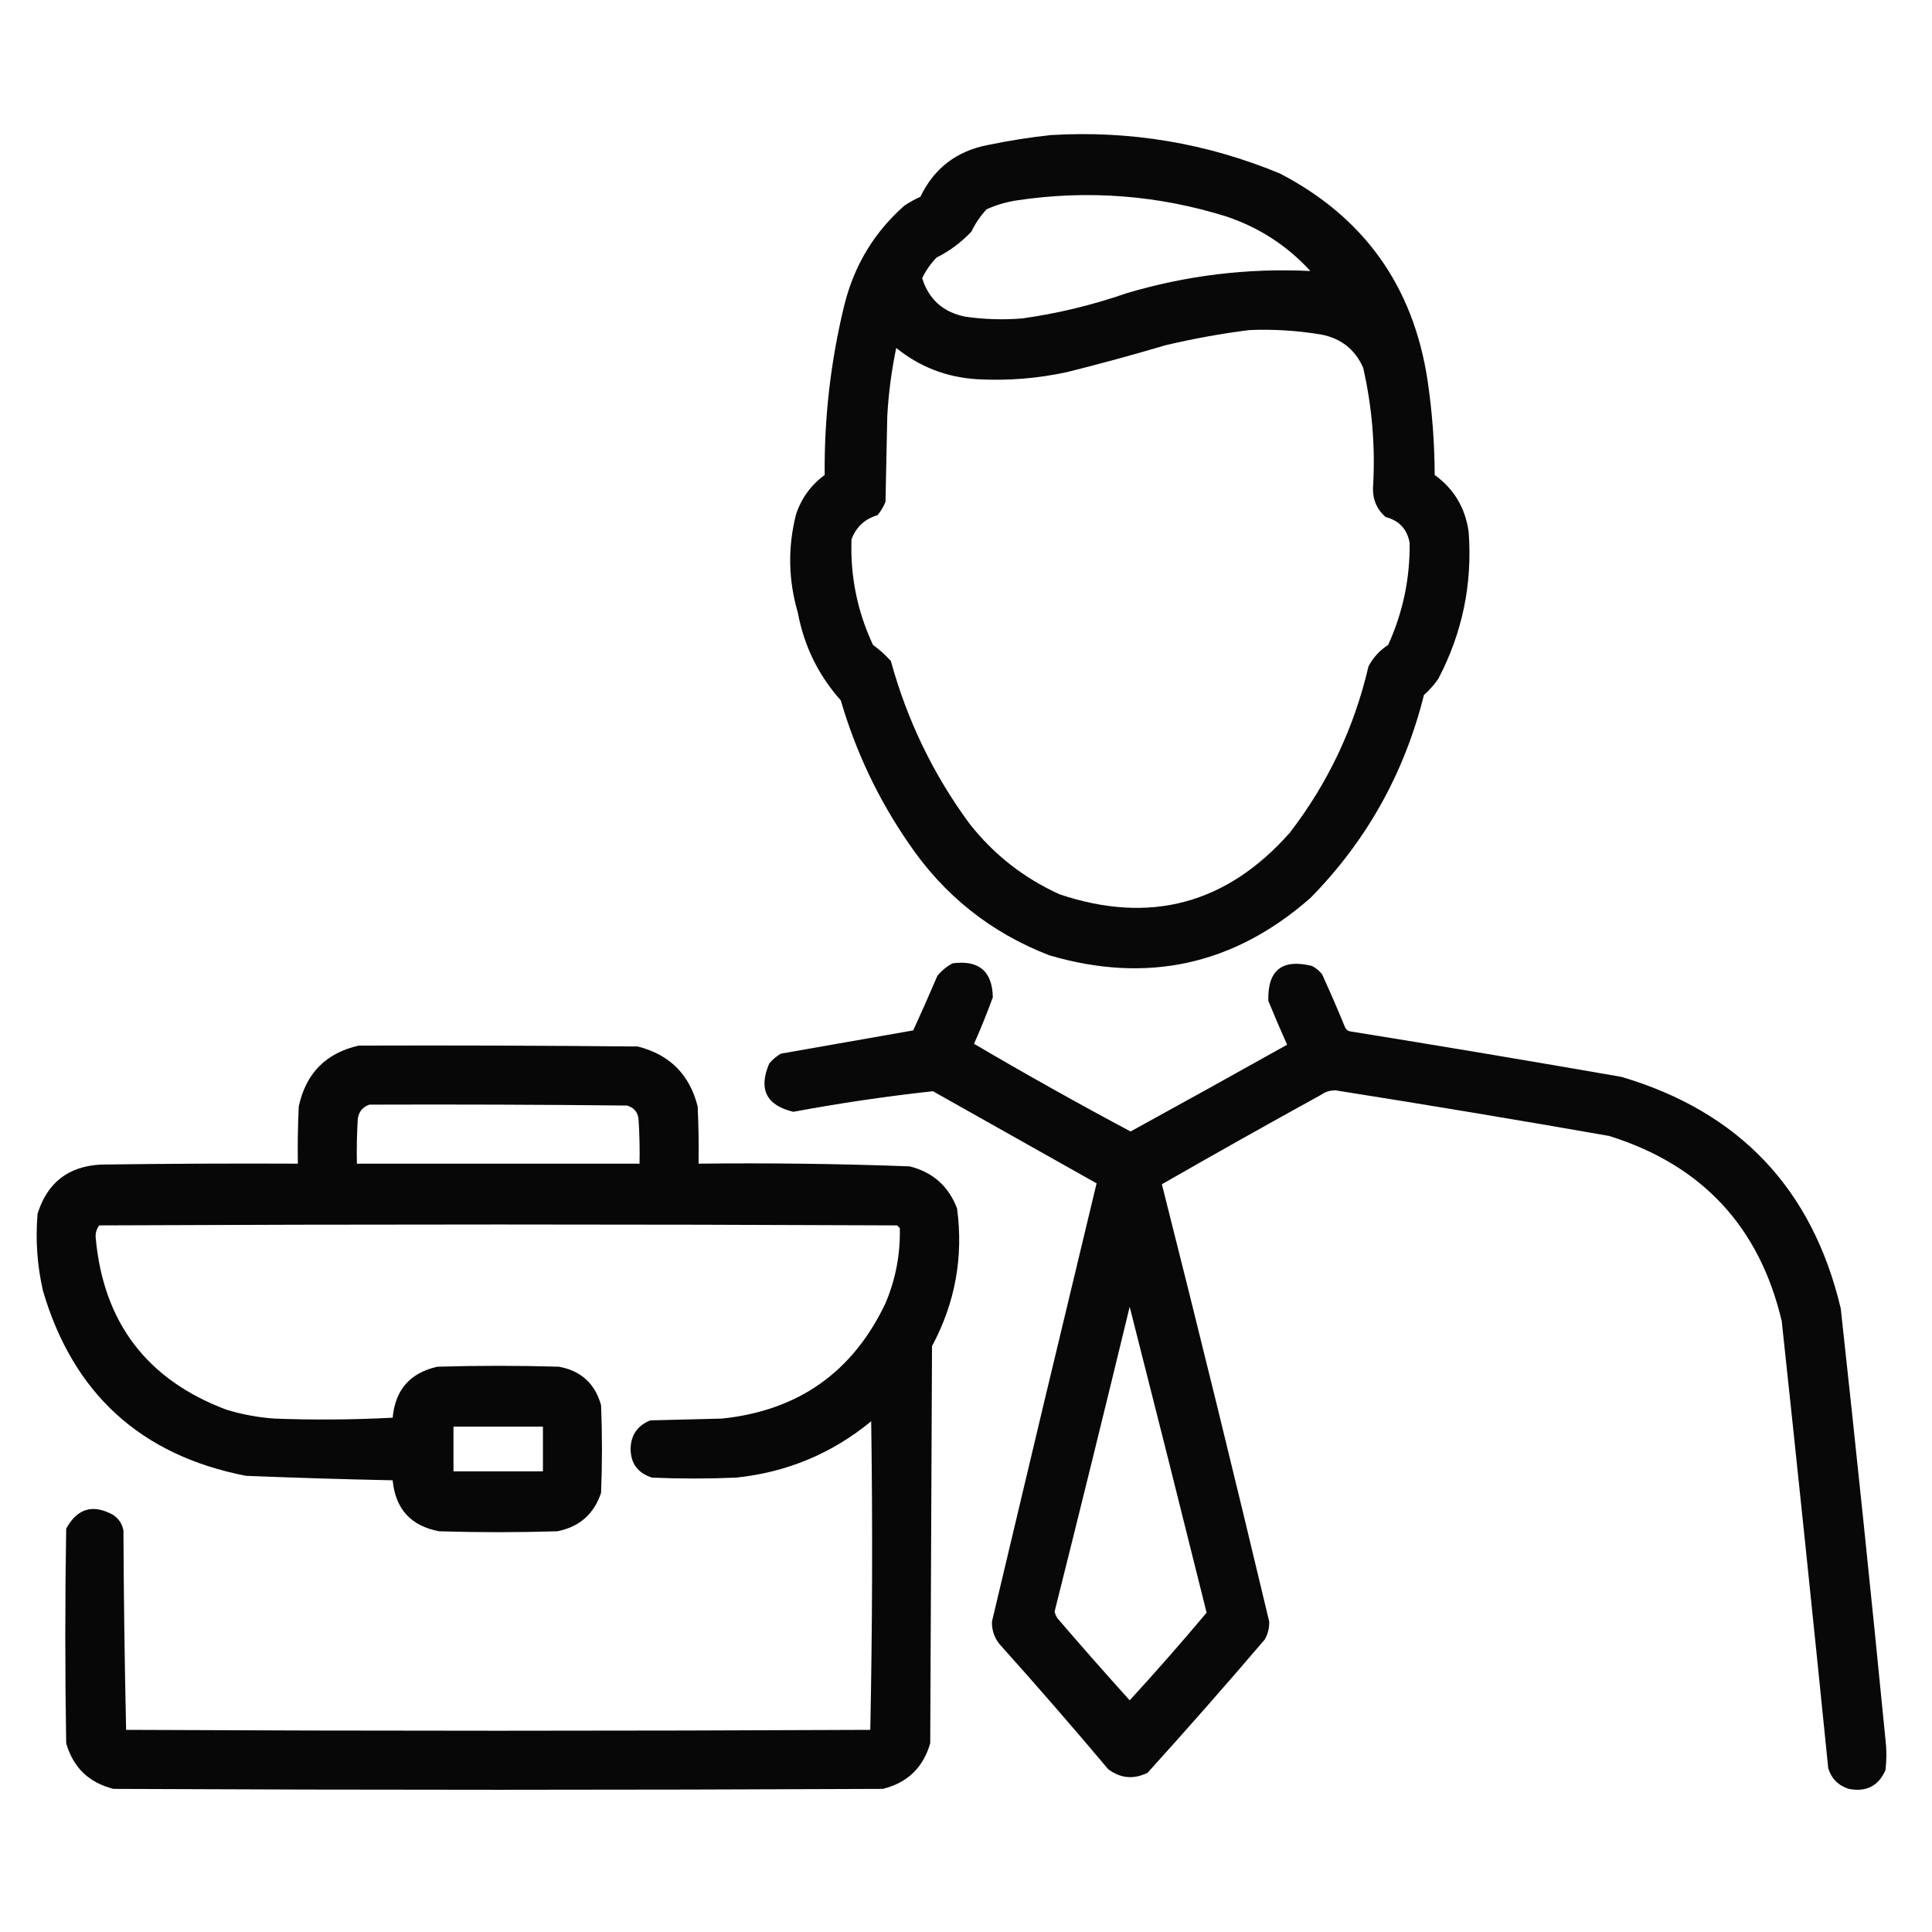
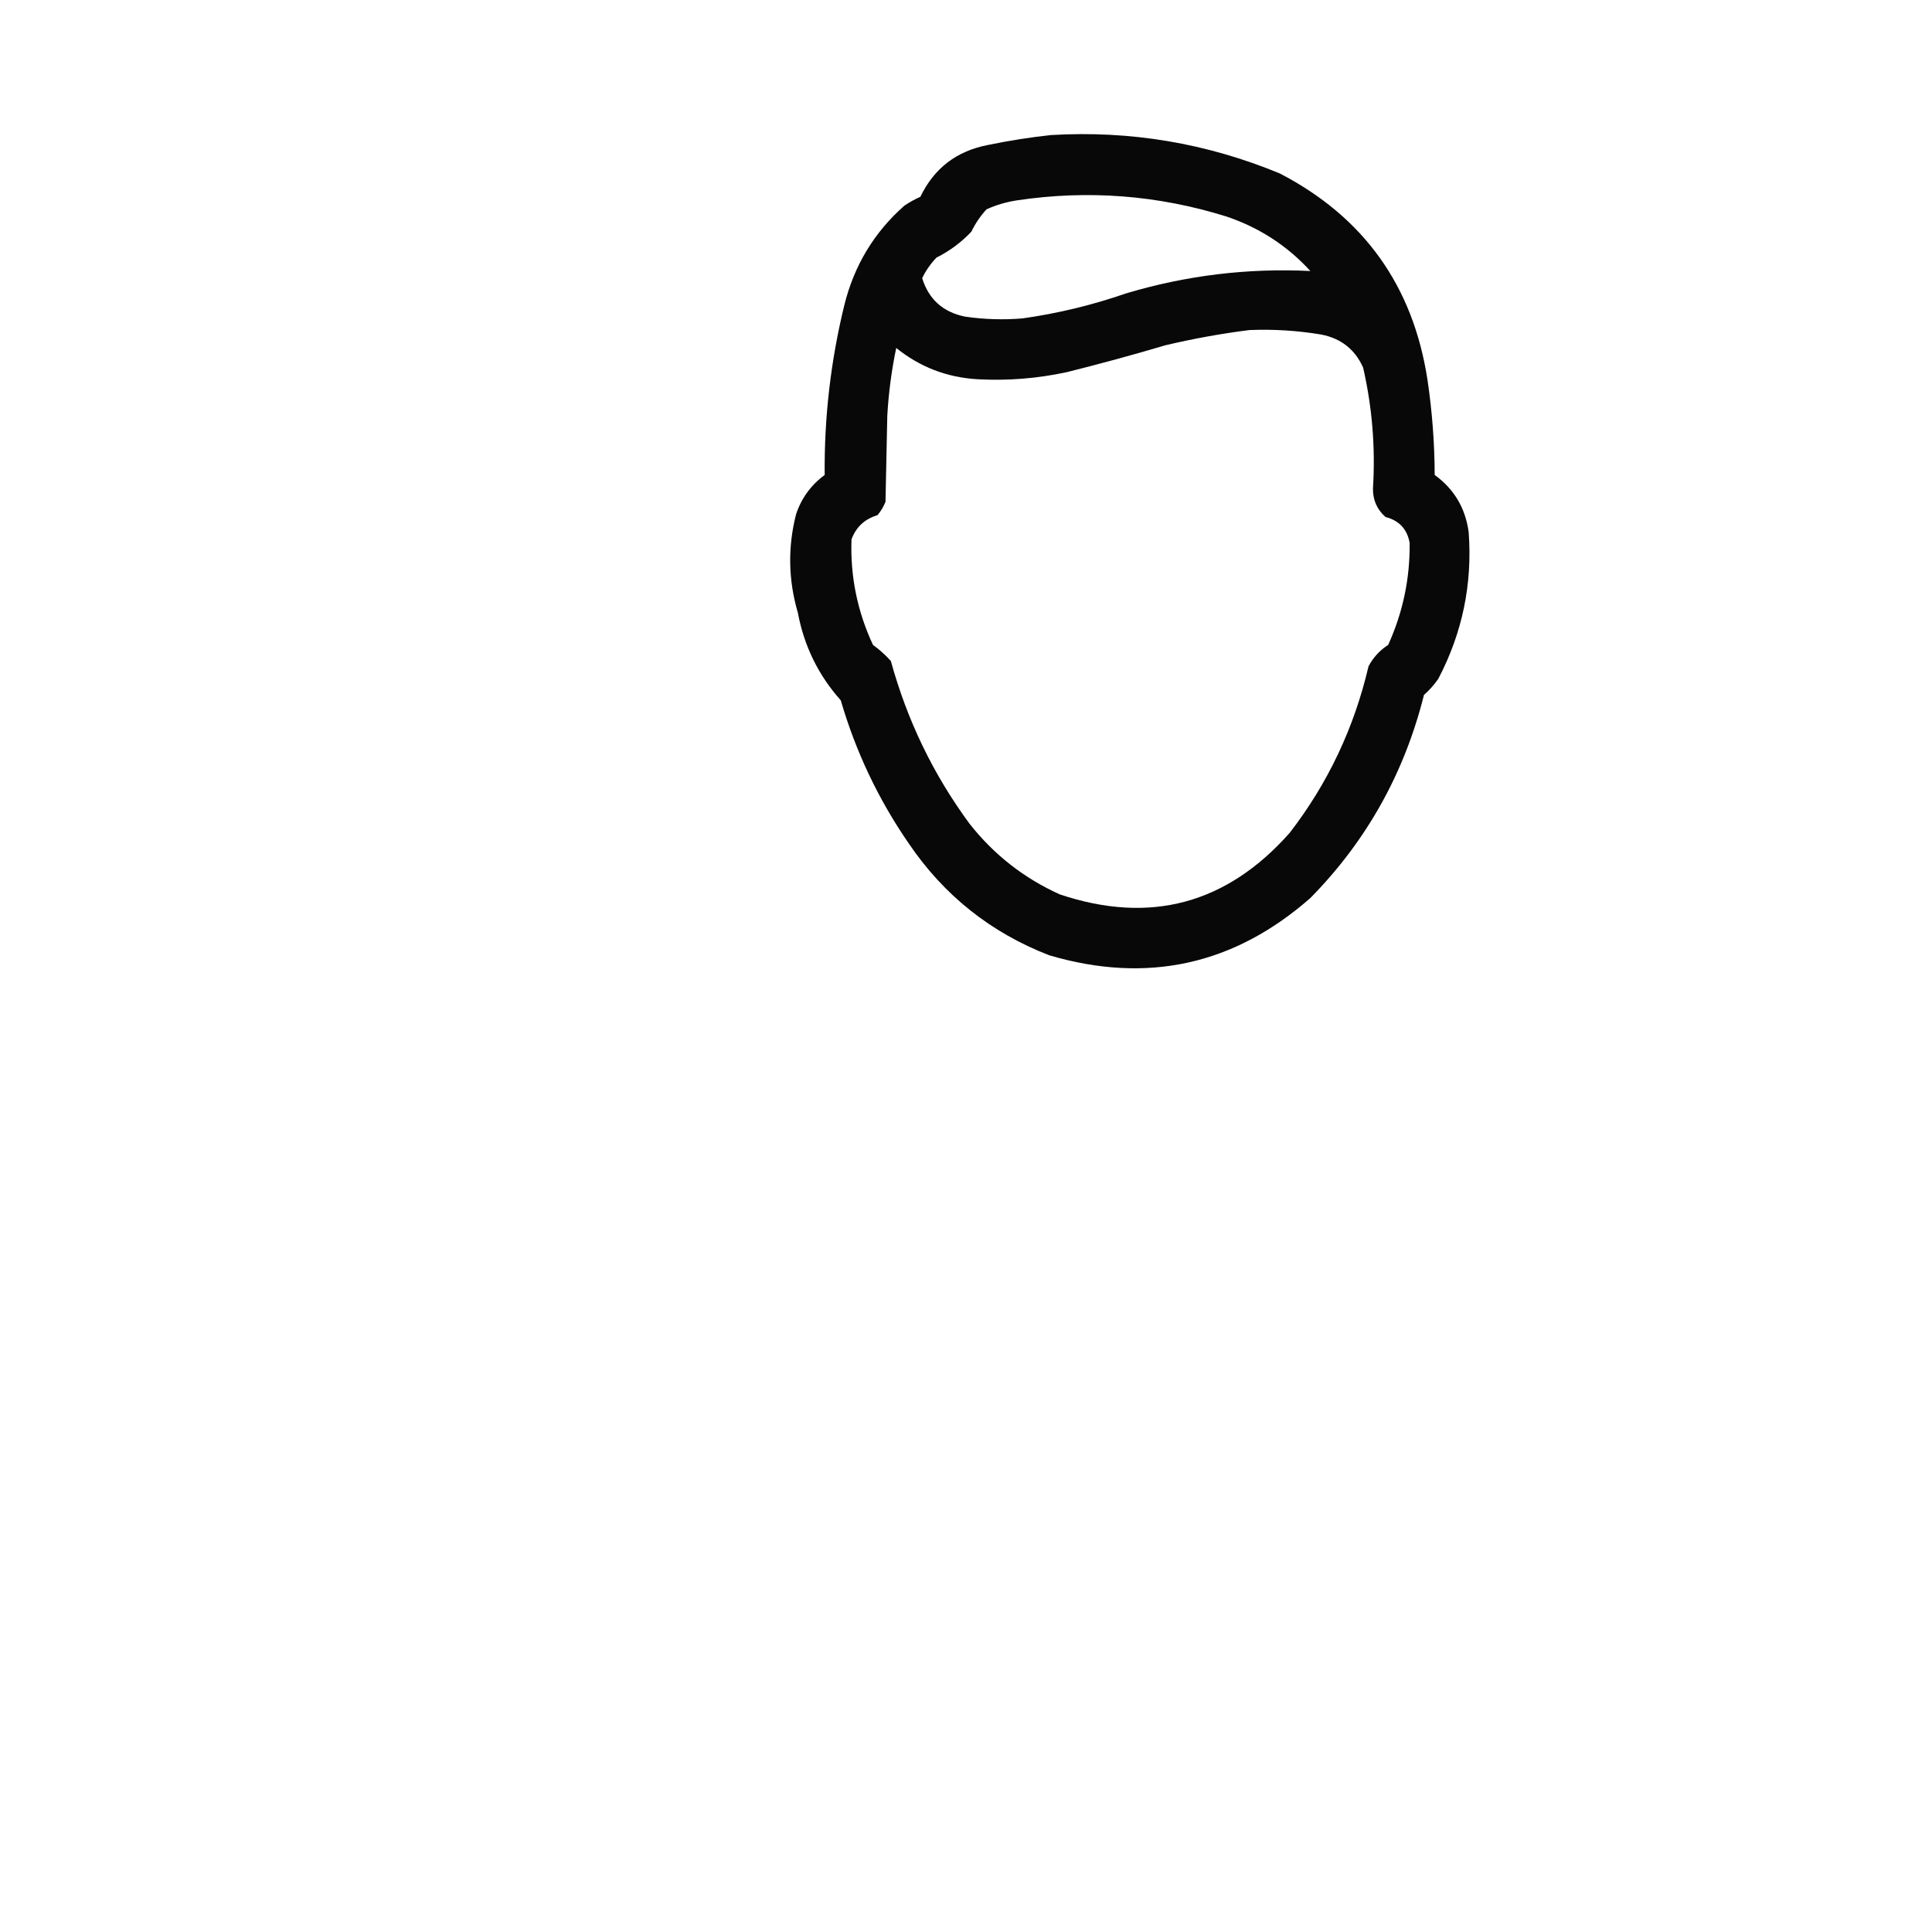
<svg xmlns="http://www.w3.org/2000/svg" version="1.1" width="1080px" height="1080px" style="shape-rendering:geometricPrecision; text-rendering:geometricPrecision; image-rendering:optimizeQuality; fill-rule:evenodd; clip-rule:evenodd">
  <g>
    <path style="opacity:0.966" fill="#000000" d="M 587.5,75.5 C 631.876,72.862 674.543,80.028 715.5,97C 762.482,121.423 789.982,159.923 798,212.5C 800.603,230.068 801.936,247.735 802,265.5C 812.87,273.392 819.204,284.059 821,297.5C 823.14,326.466 817.474,353.799 804,379.5C 801.705,382.797 799.038,385.797 796,388.5C 785.031,432.293 763.865,470.126 732.5,502C 689.838,539.468 641.172,550.134 586.5,534C 553.843,521.346 527.676,500.512 508,471.5C 491.059,446.948 478.392,420.281 470,391.5C 457.492,377.483 449.492,361.15 446,342.5C 440.649,324.218 440.315,305.885 445,287.5C 447.983,278.508 453.316,271.175 461,265.5C 460.71,233.355 464.376,201.689 472,170.5C 477.483,148.398 488.65,129.898 505.5,115C 508.339,113.08 511.339,111.413 514.5,110C 522.204,93.978 534.871,84.311 552.5,81C 564.223,78.581 575.89,76.748 587.5,75.5 Z M 732.5,151.5 C 697.49,149.778 663.156,153.944 629.5,164C 610.62,170.553 591.287,175.22 571.5,178C 560.783,178.875 550.116,178.541 539.5,177C 527.185,174.513 519.185,167.346 515.5,155.5C 517.537,151.27 520.204,147.437 523.5,144C 530.846,140.323 537.346,135.489 543,129.5C 545.215,124.9 548.048,120.734 551.5,117C 556.933,114.558 562.6,112.892 568.5,112C 608.183,106.068 647.183,109.068 685.5,121C 703.893,127.182 719.56,137.349 732.5,151.5 Z M 698.5,184.5 C 711.934,183.956 725.267,184.789 738.5,187C 749.625,189.139 757.458,195.305 762,205.5C 767.083,227.745 768.916,250.245 767.5,273C 767.386,279.436 769.719,284.769 774.5,289C 782.142,290.973 786.642,295.807 788,303.5C 788.225,323.374 784.225,342.374 776,360.5C 771.284,363.549 767.618,367.549 765,372.5C 756.995,406.835 742.328,437.835 721,465.5C 685.785,505.345 642.952,516.845 592.5,500C 572.466,490.97 555.632,477.804 542,460.5C 521.763,433.021 507.096,402.688 498,369.5C 494.965,366.13 491.632,363.13 488,360.5C 479.256,341.778 475.256,322.112 476,301.5C 478.568,294.599 483.402,290.099 490.5,288C 492.43,285.742 493.93,283.242 495,280.5C 495.333,264.5 495.667,248.5 496,232.5C 496.718,219.706 498.384,207.039 501,194.5C 514.212,205.181 529.378,211.014 546.5,212C 563.34,212.916 580.006,211.583 596.5,208C 614.943,203.408 633.276,198.408 651.5,193C 667.156,189.299 682.823,186.466 698.5,184.5 Z" />
  </g>
  <g>
-     <path style="opacity:0.966" fill="#000000" d="M 532.5,538.5 C 547.217,536.578 554.717,542.911 555,557.5C 551.783,566.27 548.283,574.937 544.5,583.5C 573.271,600.415 602.438,616.748 632,632.5C 661.231,616.467 690.398,600.301 719.5,584C 715.871,575.907 712.371,567.74 709,559.5C 708.533,542.309 716.7,535.809 733.5,540C 735.609,541.141 737.442,542.641 739,544.5C 743.528,554.418 747.861,564.418 752,574.5C 752.519,575.516 753.353,576.182 754.5,576.5C 805.221,584.676 855.887,593.176 906.5,602C 972.372,621.538 1013.21,664.704 1029,731.5C 1037.77,811.783 1046.11,892.117 1054,972.5C 1054.67,978.167 1054.67,983.833 1054,989.5C 1050.1,998.369 1043.27,1001.87 1033.5,1000C 1027.67,998.167 1023.83,994.333 1022,988.5C 1013.6,905.136 1004.93,821.803 996,738.5C 983.507,685.673 951.34,651.173 899.5,635C 848.576,626.068 797.576,617.568 746.5,609.5C 743.567,609.466 740.9,610.299 738.5,612C 708.672,628.413 679.005,645.08 649.5,662C 670.069,743.341 690.069,824.841 709.5,906.5C 709.589,910.067 708.755,913.4 707,916.5C 685.539,941.63 663.706,966.463 641.5,991C 633.723,994.822 626.39,994.155 619.5,989C 600.04,965.871 580.207,943.038 560,920.5C 556.215,916.598 554.382,911.931 554.5,906.5C 573.858,824.739 593.358,743.072 613,661.5C 582.5,644.333 552,627.167 521.5,610C 495.401,612.849 469.401,616.682 443.5,621.5C 428.373,617.913 423.873,608.913 430,594.5C 431.873,592.291 434.04,590.458 436.5,589C 461.167,584.667 485.833,580.333 510.5,576C 515.129,565.907 519.629,555.741 524,545.5C 526.441,542.546 529.275,540.213 532.5,538.5 Z M 631.5,730.5 C 645.962,787.347 660.295,844.347 674.5,901.5C 660.51,918.155 646.177,934.488 631.5,950.5C 617.814,935.315 604.314,919.982 591,904.5C 590.362,903.391 589.862,902.225 589.5,901C 603.74,844.206 617.74,787.373 631.5,730.5 Z" />
-   </g>
+     </g>
  <g>
-     <path style="opacity:0.971" fill="#000000" d="M 200.5,584.5 C 252.501,584.333 304.501,584.5 356.5,585C 374.333,589.5 385.5,600.667 390,618.5C 390.5,629.161 390.667,639.828 390.5,650.5C 429.861,650.049 469.194,650.549 508.5,652C 521.398,655.23 530.231,663.064 535,675.5C 538.642,702.646 533.975,728.313 521,752.5C 520.667,826.5 520.333,900.5 520,974.5C 516.058,988.109 507.225,996.609 493.5,1000C 350.167,1000.67 206.833,1000.67 63.5,1000C 49.767,996.6 40.933,988.1 37,974.5C 36.333,934.5 36.333,894.5 37,854.5C 43.283,843.073 52.116,840.573 63.5,847C 66.467,849.1 68.3,851.934 69,855.5C 69.17,892.738 69.67,929.905 70.5,967C 209.167,967.667 347.833,967.667 486.5,967C 487.664,909.57 487.831,852.07 487,794.5C 465.101,812.524 439.934,823.024 411.5,826C 395.833,826.667 380.167,826.667 364.5,826C 356.458,823.456 352.458,817.956 352.5,809.5C 352.818,802.007 356.484,796.841 363.5,794C 376.833,793.667 390.167,793.333 403.5,793C 446.189,788.589 476.689,767.089 495,728.5C 500.684,715.058 503.351,701.058 503,686.5C 502.5,686 502,685.5 501.5,685C 352.833,684.333 204.167,684.333 55.5,685C 53.941,686.996 53.274,689.329 53.5,692C 57.806,739.297 82.139,771.297 126.5,788C 135.308,790.695 144.308,792.362 153.5,793C 175.508,793.833 197.508,793.666 219.5,792.5C 220.913,776.921 229.246,767.421 244.5,764C 267.167,763.333 289.833,763.333 312.5,764C 324.784,766.284 332.618,773.451 336,785.5C 336.667,801.833 336.667,818.167 336,834.5C 332.024,846.41 323.857,853.576 311.5,856C 289.5,856.667 267.5,856.667 245.5,856C 229.717,853.049 221.051,843.549 219.5,827.5C 192.146,826.928 164.812,826.095 137.5,825C 78.691,813.525 40.858,779.025 24,721.5C 20.775,707.33 19.775,692.996 21,678.5C 26.433,661.066 38.267,651.9 56.5,651C 93.165,650.5 129.832,650.333 166.5,650.5C 166.333,639.828 166.5,629.161 167,618.5C 171.014,599.987 182.181,588.653 200.5,584.5 Z M 206.5,617.5 C 254.501,617.333 302.501,617.5 350.5,618C 354.704,619.228 356.87,622.061 357,626.5C 357.5,634.493 357.666,642.493 357.5,650.5C 304.833,650.5 252.167,650.5 199.5,650.5C 199.334,642.16 199.5,633.827 200,625.5C 200.583,621.428 202.75,618.761 206.5,617.5 Z M 253.5,797.5 C 270.167,797.5 286.833,797.5 303.5,797.5C 303.5,805.833 303.5,814.167 303.5,822.5C 286.833,822.5 270.167,822.5 253.5,822.5C 253.5,814.167 253.5,805.833 253.5,797.5 Z" />
-   </g>
+     </g>
</svg>